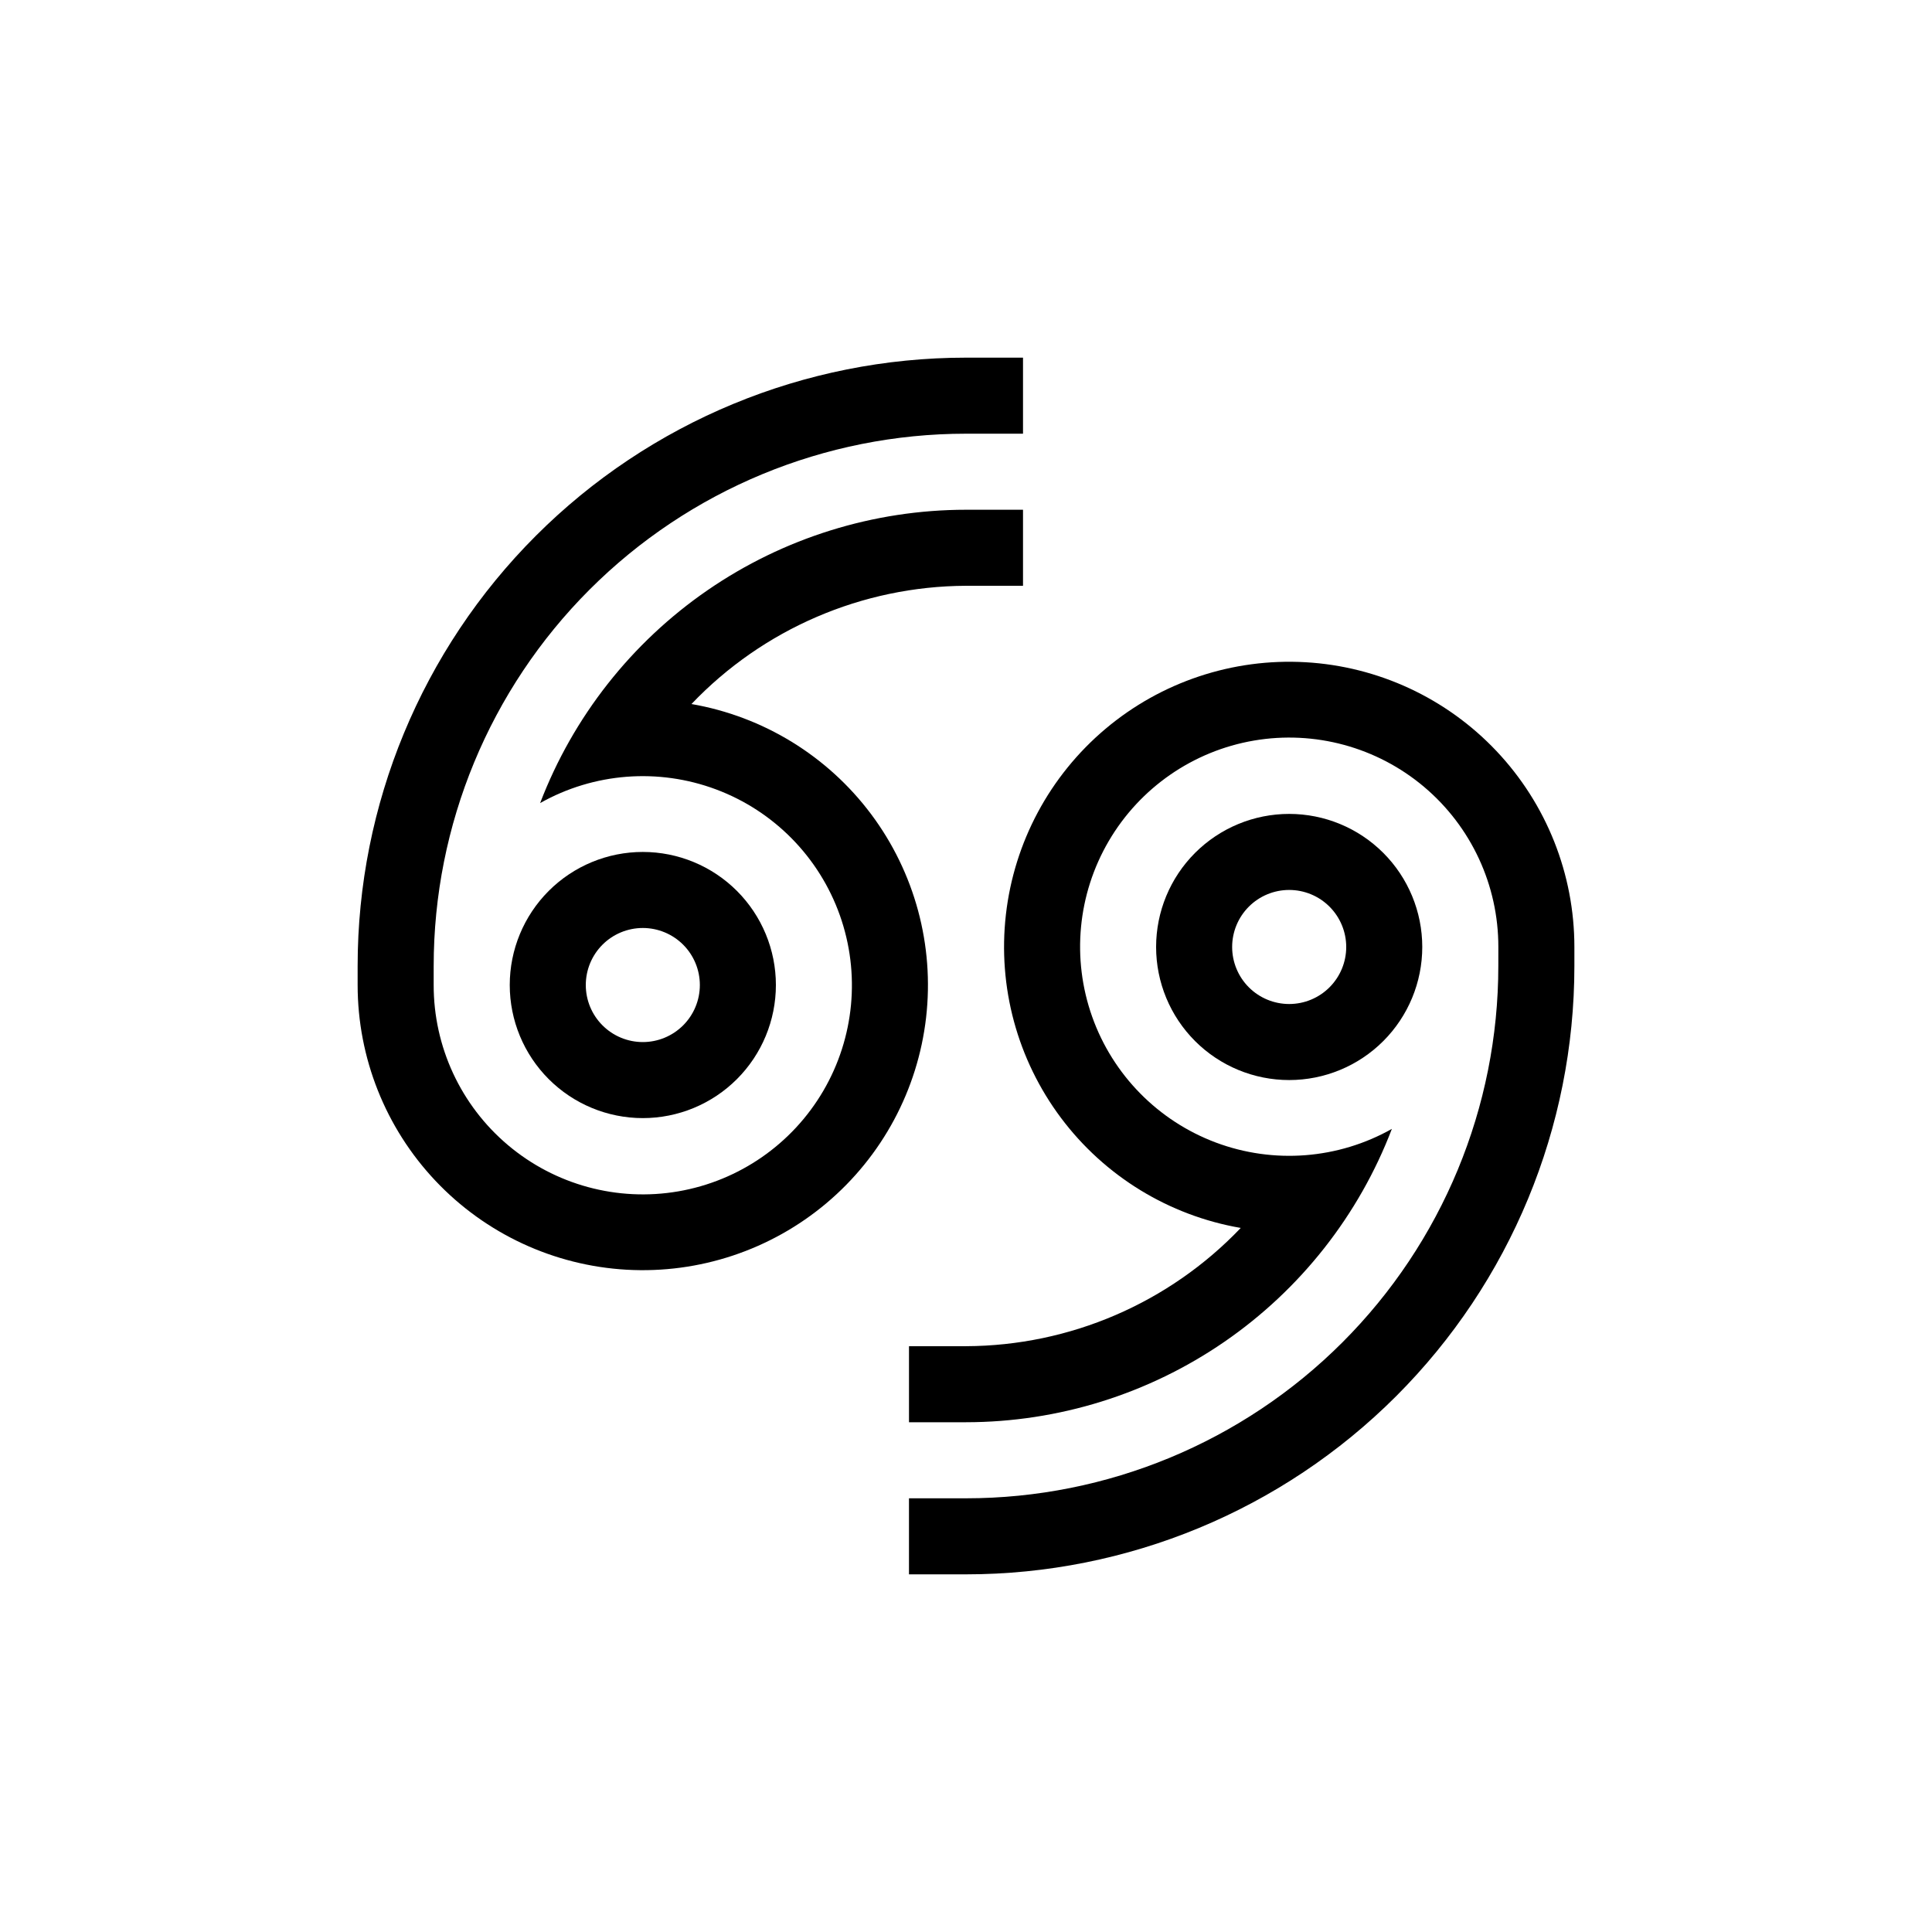
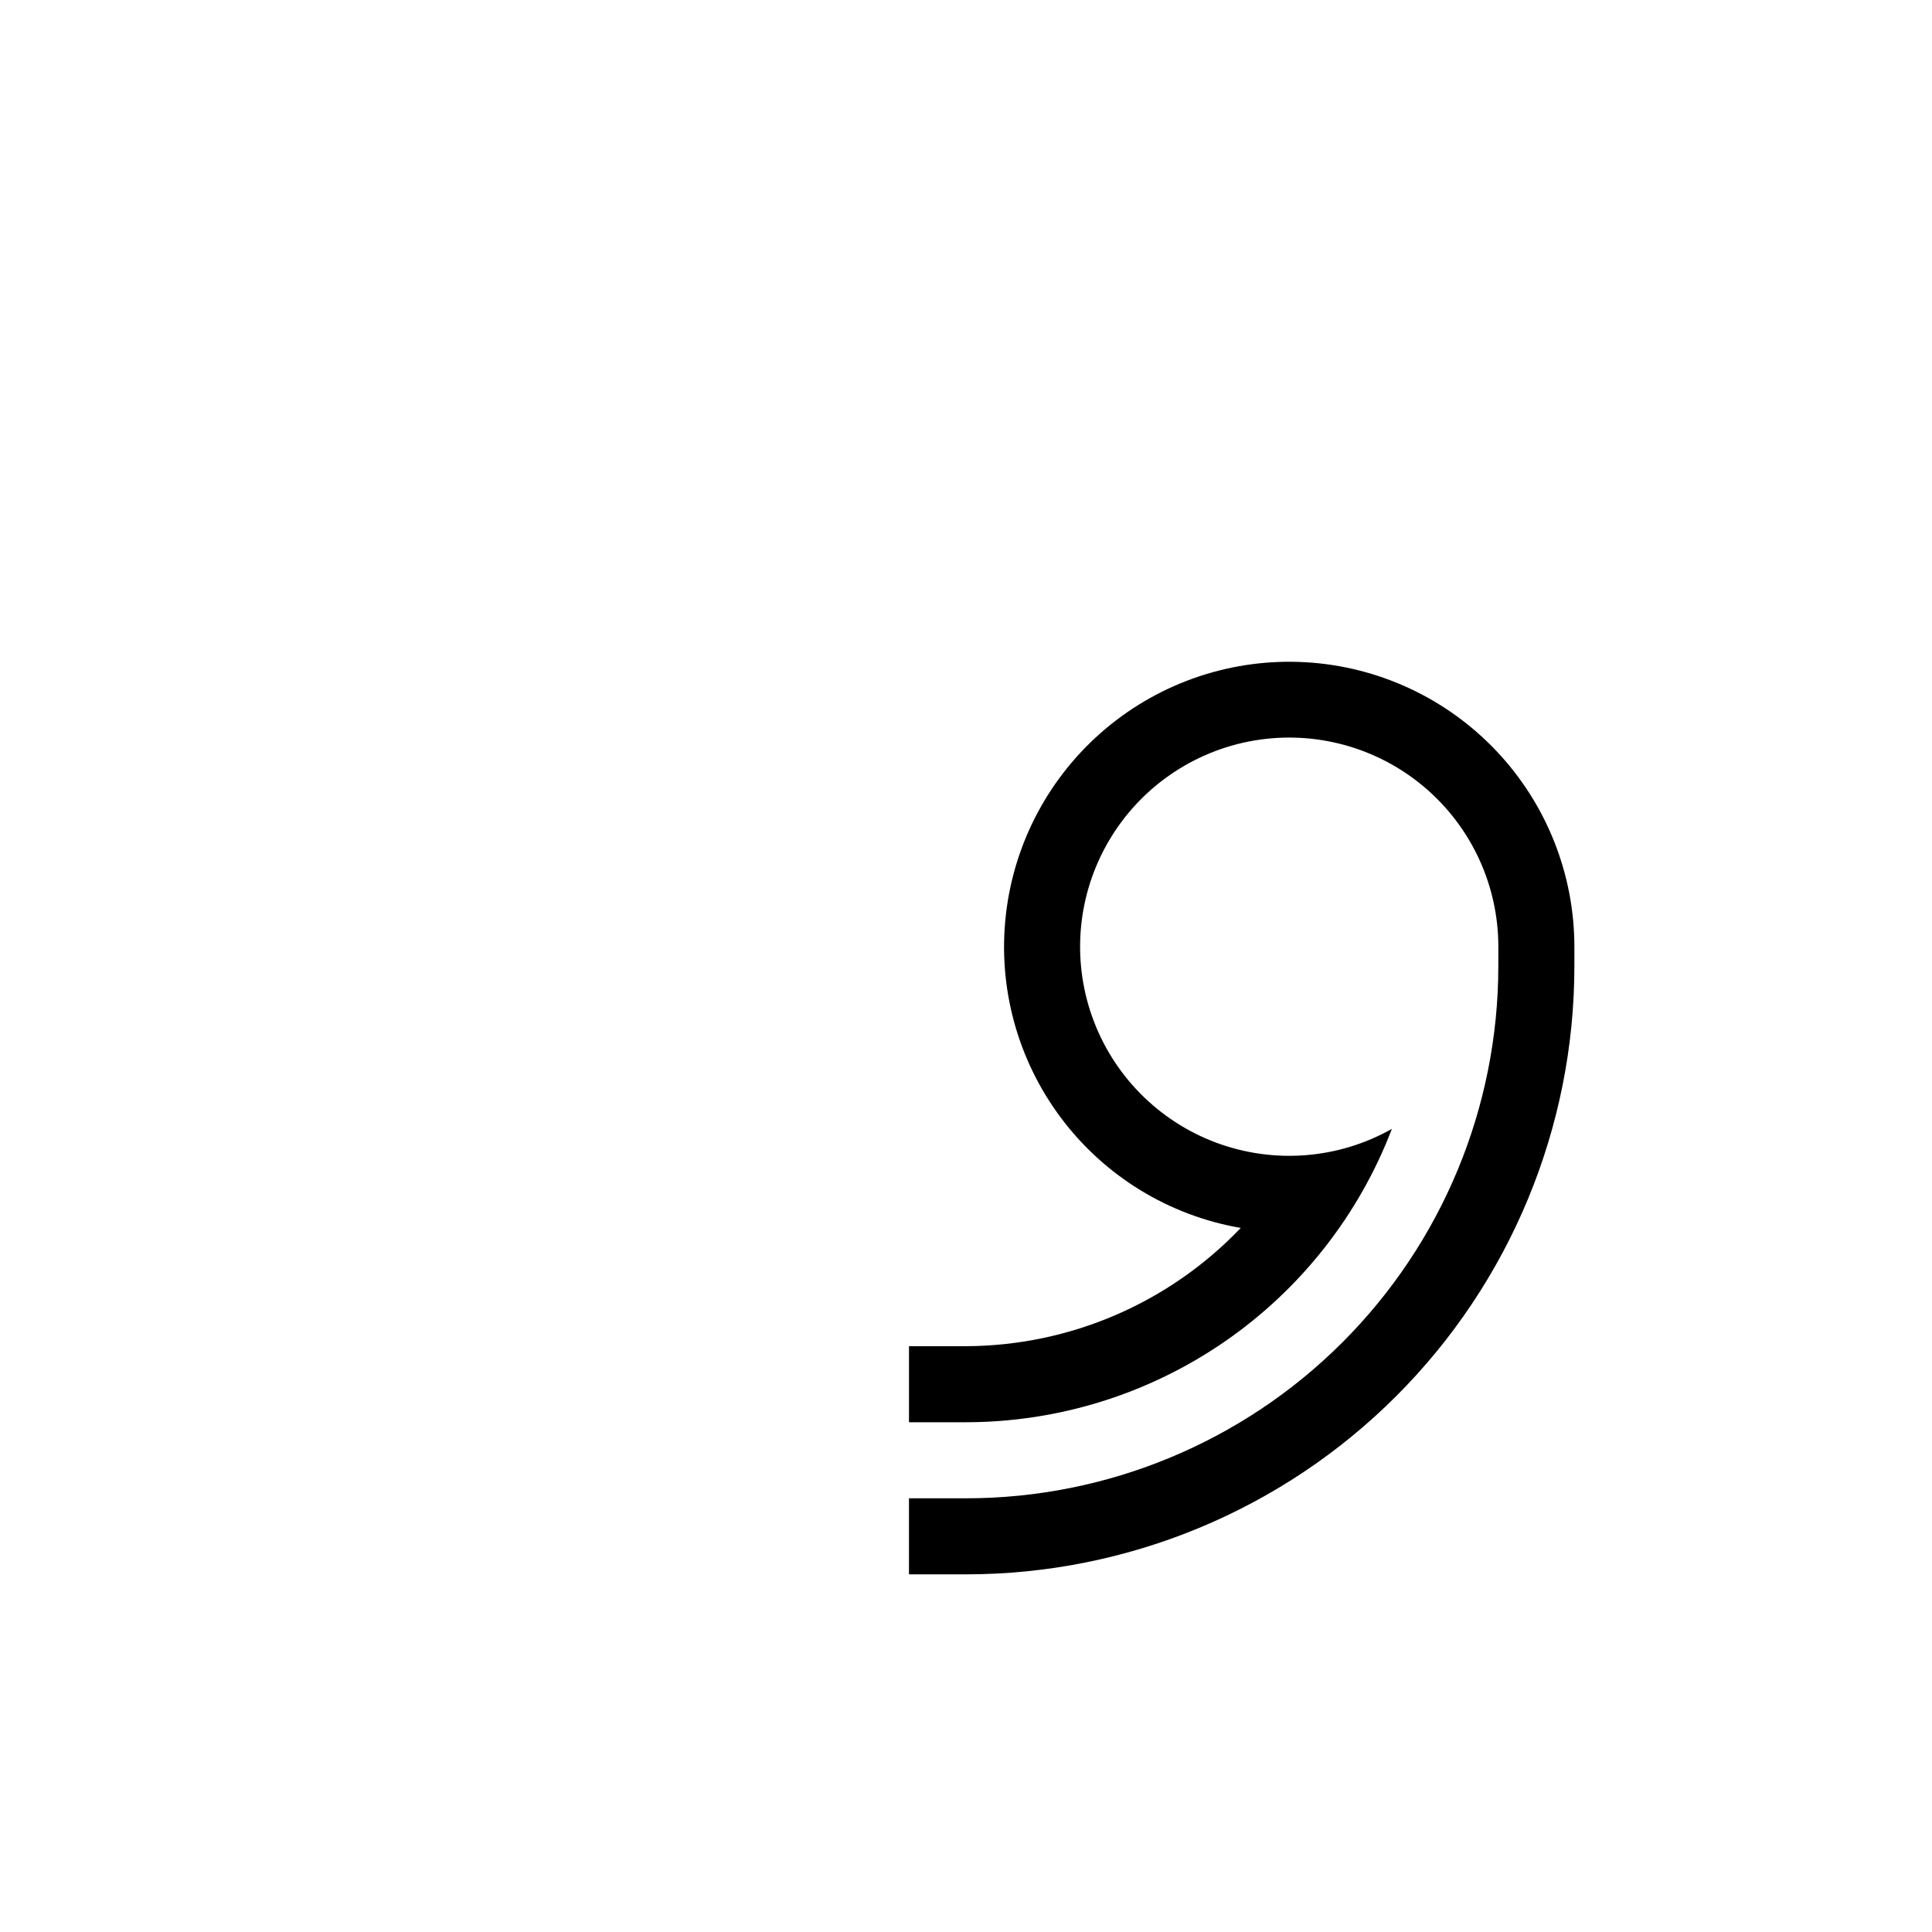
<svg xmlns="http://www.w3.org/2000/svg" fill="#000000" width="800px" height="800px" version="1.1" viewBox="144 144 512 512">
  <g>
-     <path d="m450.38 394.96c0 9.352 3.715 18.324 10.328 24.938 6.617 6.613 15.586 10.328 24.938 10.328 9.355 0 18.324-3.715 24.938-10.328 6.613-6.613 10.332-15.586 10.332-24.938 0-9.355-3.719-18.324-10.332-24.938-6.613-6.613-15.582-10.328-24.938-10.328-9.352 0-18.32 3.715-24.938 10.328-6.613 6.613-10.328 15.582-10.328 24.938zm50.383 0c0 4.008-1.594 7.852-4.43 10.688-2.832 2.832-6.676 4.426-10.688 4.426-4.008 0-7.852-1.594-10.688-4.426-2.832-2.836-4.426-6.68-4.426-10.688 0-4.008 1.594-7.852 4.426-10.688 2.836-2.836 6.68-4.426 10.688-4.426 4.012 0 7.856 1.59 10.688 4.426 2.836 2.836 4.43 6.68 4.43 10.688z" />
-     <path d="m349.62 405.04c0-9.352-3.715-18.32-10.328-24.938-6.613-6.613-15.586-10.328-24.938-10.328-9.355 0-18.324 3.715-24.938 10.328-6.613 6.617-10.328 15.586-10.328 24.938 0 9.355 3.715 18.324 10.328 24.938 6.613 6.613 15.582 10.332 24.938 10.332 9.352 0 18.324-3.719 24.938-10.332 6.613-6.613 10.328-15.582 10.328-24.938zm-50.379 0c0-4.008 1.59-7.852 4.426-10.688 2.832-2.832 6.68-4.426 10.688-4.426 4.008 0 7.852 1.594 10.688 4.426 2.832 2.836 4.426 6.68 4.426 10.688 0 4.012-1.594 7.856-4.426 10.688-2.836 2.836-6.68 4.43-10.688 4.43-4.008 0-7.856-1.594-10.688-4.43-2.836-2.832-4.426-6.676-4.426-10.688z" />
-     <path d="m258.93 400c0-37.414 14.859-73.297 41.316-99.75 26.453-26.457 62.336-41.316 99.75-41.316h15.113v-20.152h-15.113c-42.758 0-83.766 16.984-114 47.219s-47.219 71.242-47.219 114v5.039-0.004c0 19.297 7.379 37.859 20.629 51.891 13.246 14.027 31.359 22.457 50.621 23.559 19.266 1.102 38.223-5.207 52.984-17.629 14.762-12.426 24.211-30.027 26.414-49.199 2.199-19.168-3.016-38.453-14.574-53.902-11.562-15.445-28.594-25.887-47.605-29.18 18.977-19.906 45.246-31.219 72.75-31.336h15.113v-20.152h-15.113c-24.469 0.016-48.355 7.457-68.504 21.336-20.148 13.879-35.613 33.547-44.352 56.398 14.246-8.027 31.309-9.352 46.625-3.621 15.316 5.727 27.316 17.93 32.797 33.336 5.481 15.406 3.875 32.445-4.383 46.559-8.258 14.113-22.328 23.859-38.445 26.629-16.113 2.769-32.629-1.719-45.125-12.266-12.5-10.543-19.703-26.07-19.68-42.422z" />
    <path d="m541.07 400c0 37.41-14.863 73.293-41.32 99.746-26.453 26.457-62.336 41.32-99.746 41.32h-15.117v20.152h15.117c42.758 0 83.762-16.988 114-47.223s47.223-71.238 47.223-114v-5.039c0-19.301-7.379-37.867-20.633-51.898-13.25-14.031-31.367-22.461-50.633-23.559-19.27-1.102-38.227 5.215-52.988 17.645-14.762 12.43-24.207 30.039-26.398 49.211-2.195 19.176 3.027 38.461 14.602 53.906 11.57 15.445 28.613 25.879 47.633 29.156-18.992 19.918-45.281 31.234-72.801 31.34h-15.117v20.152h15.117c24.465-0.02 48.352-7.461 68.5-21.34 20.152-13.879 35.613-33.547 44.352-56.398-14.246 8.027-31.309 9.352-46.625 3.625-15.312-5.731-27.316-17.934-32.797-33.34-5.477-15.406-3.875-32.445 4.387-46.559 8.258-14.109 22.324-23.855 38.441-26.629 16.113-2.769 32.629 1.719 45.129 12.266 12.496 10.543 19.699 26.07 19.68 42.422z" />
  </g>
</svg>